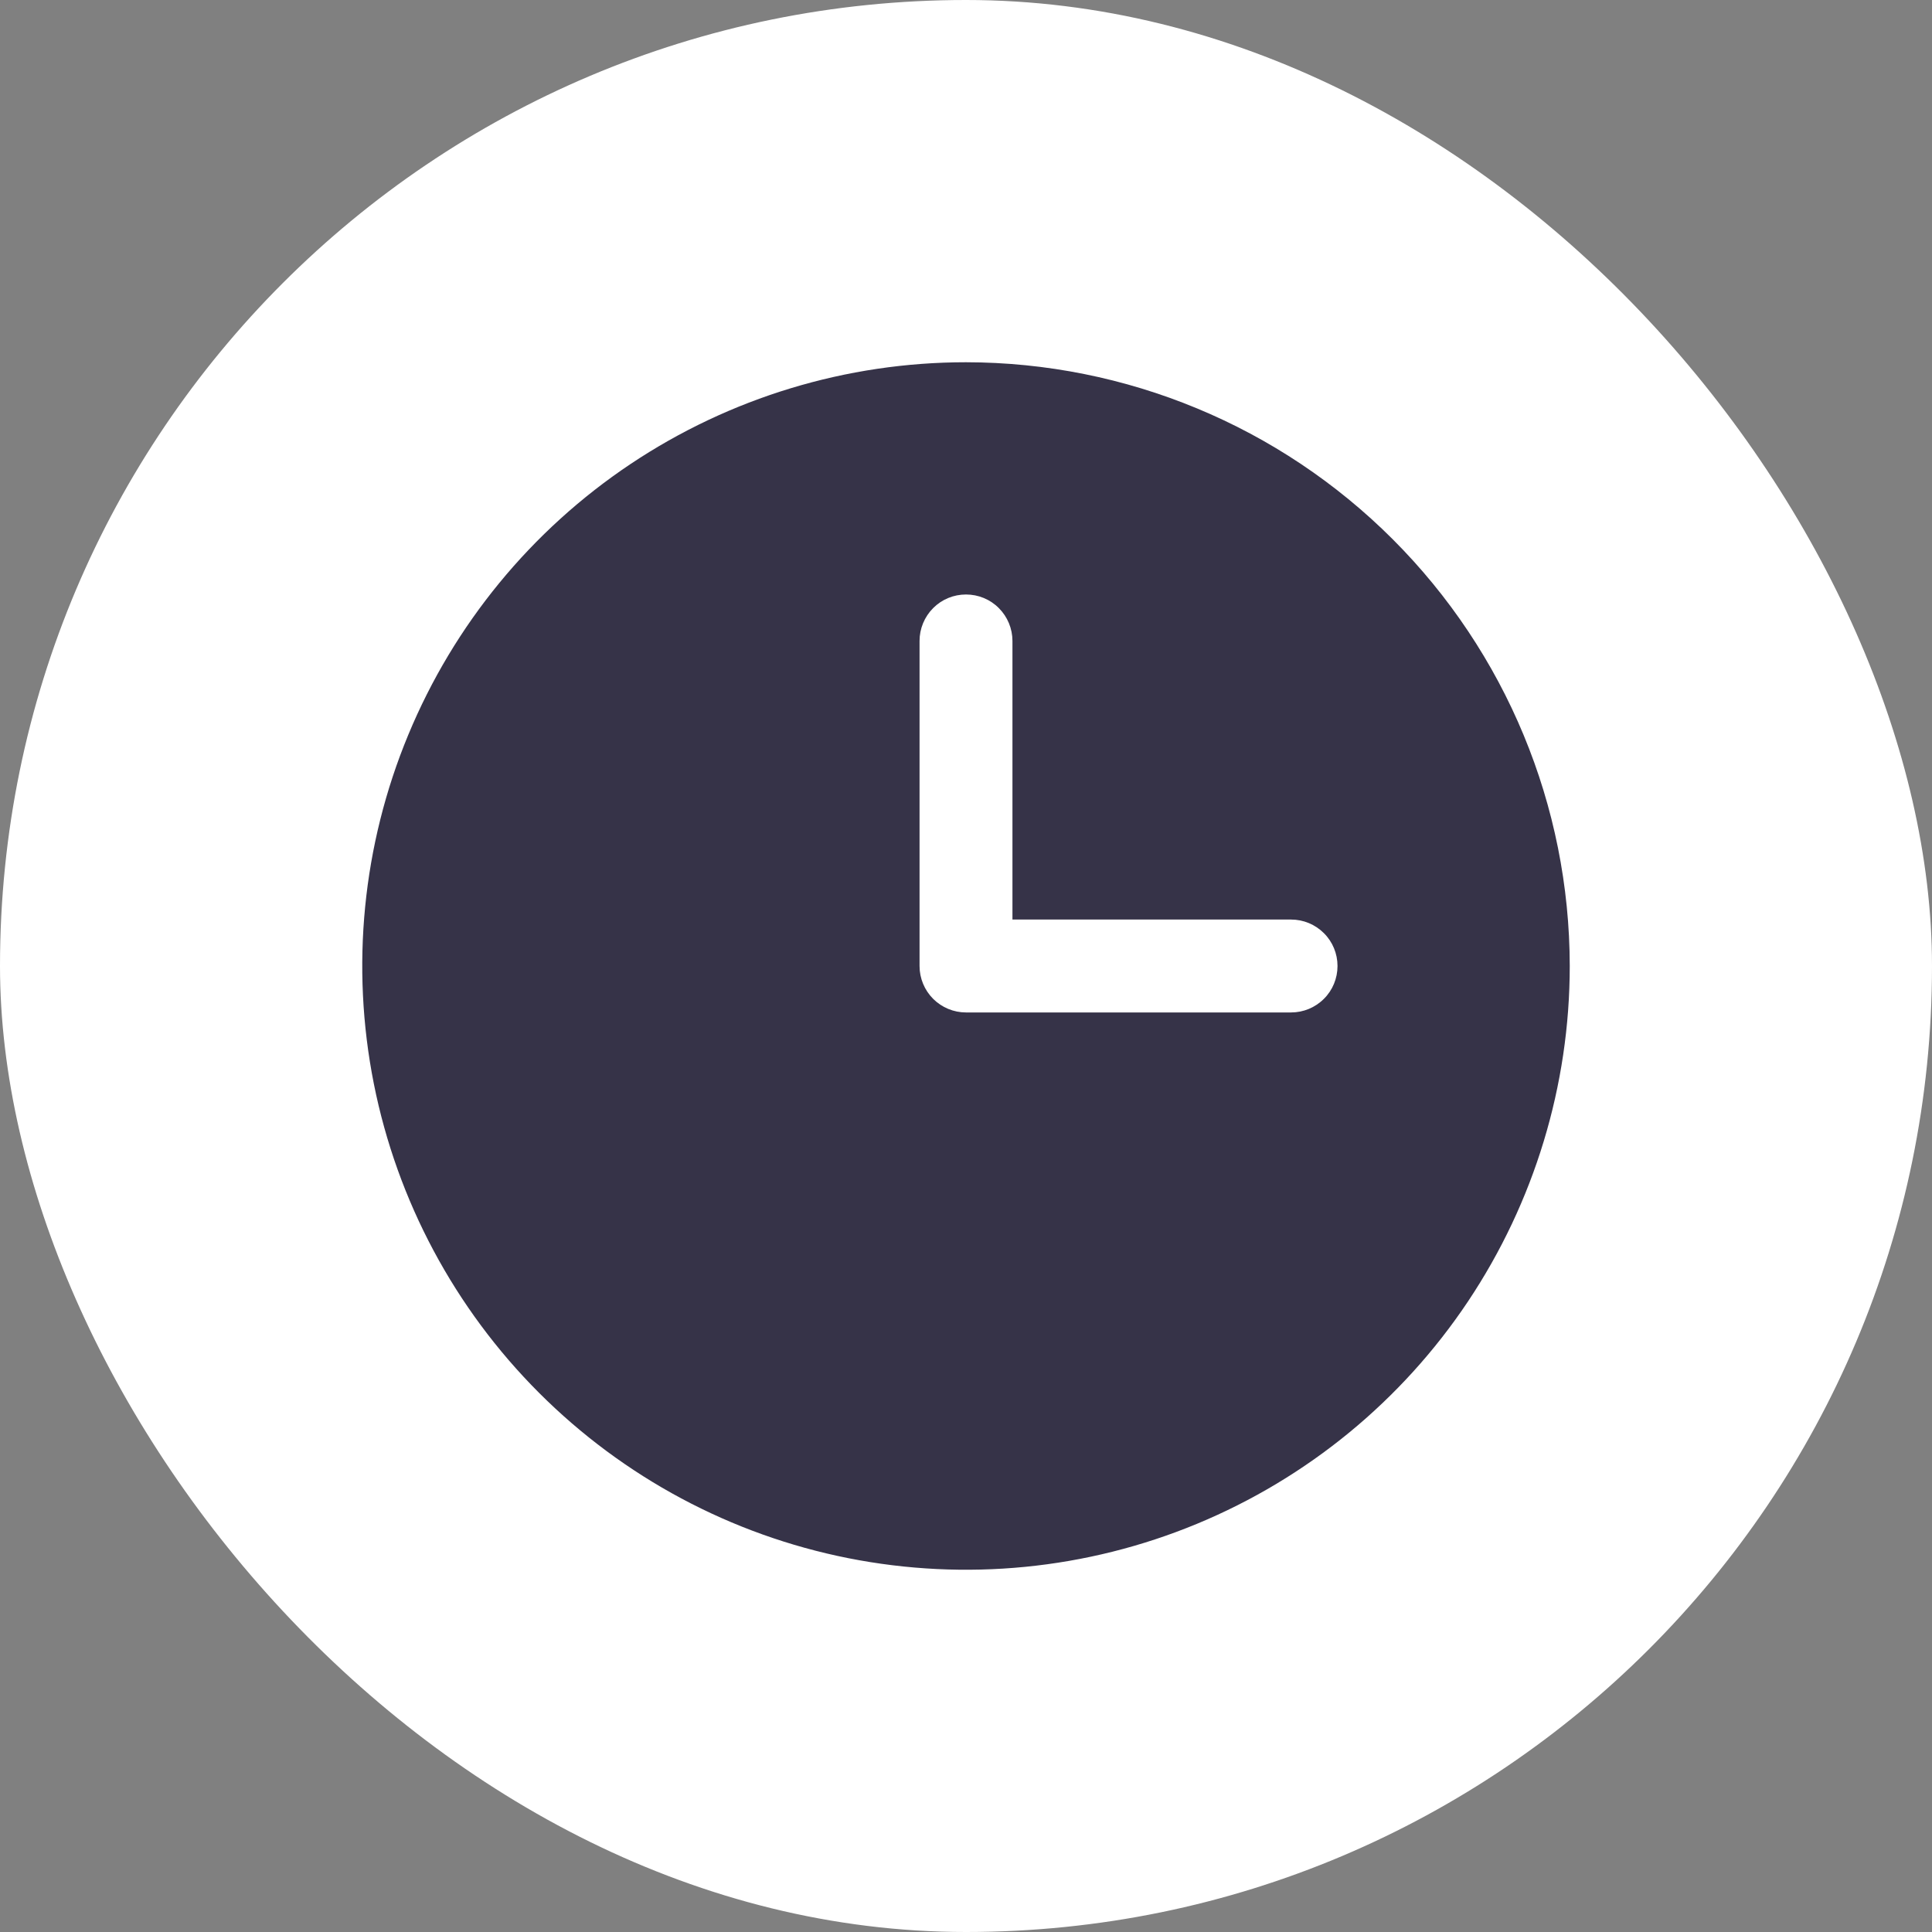
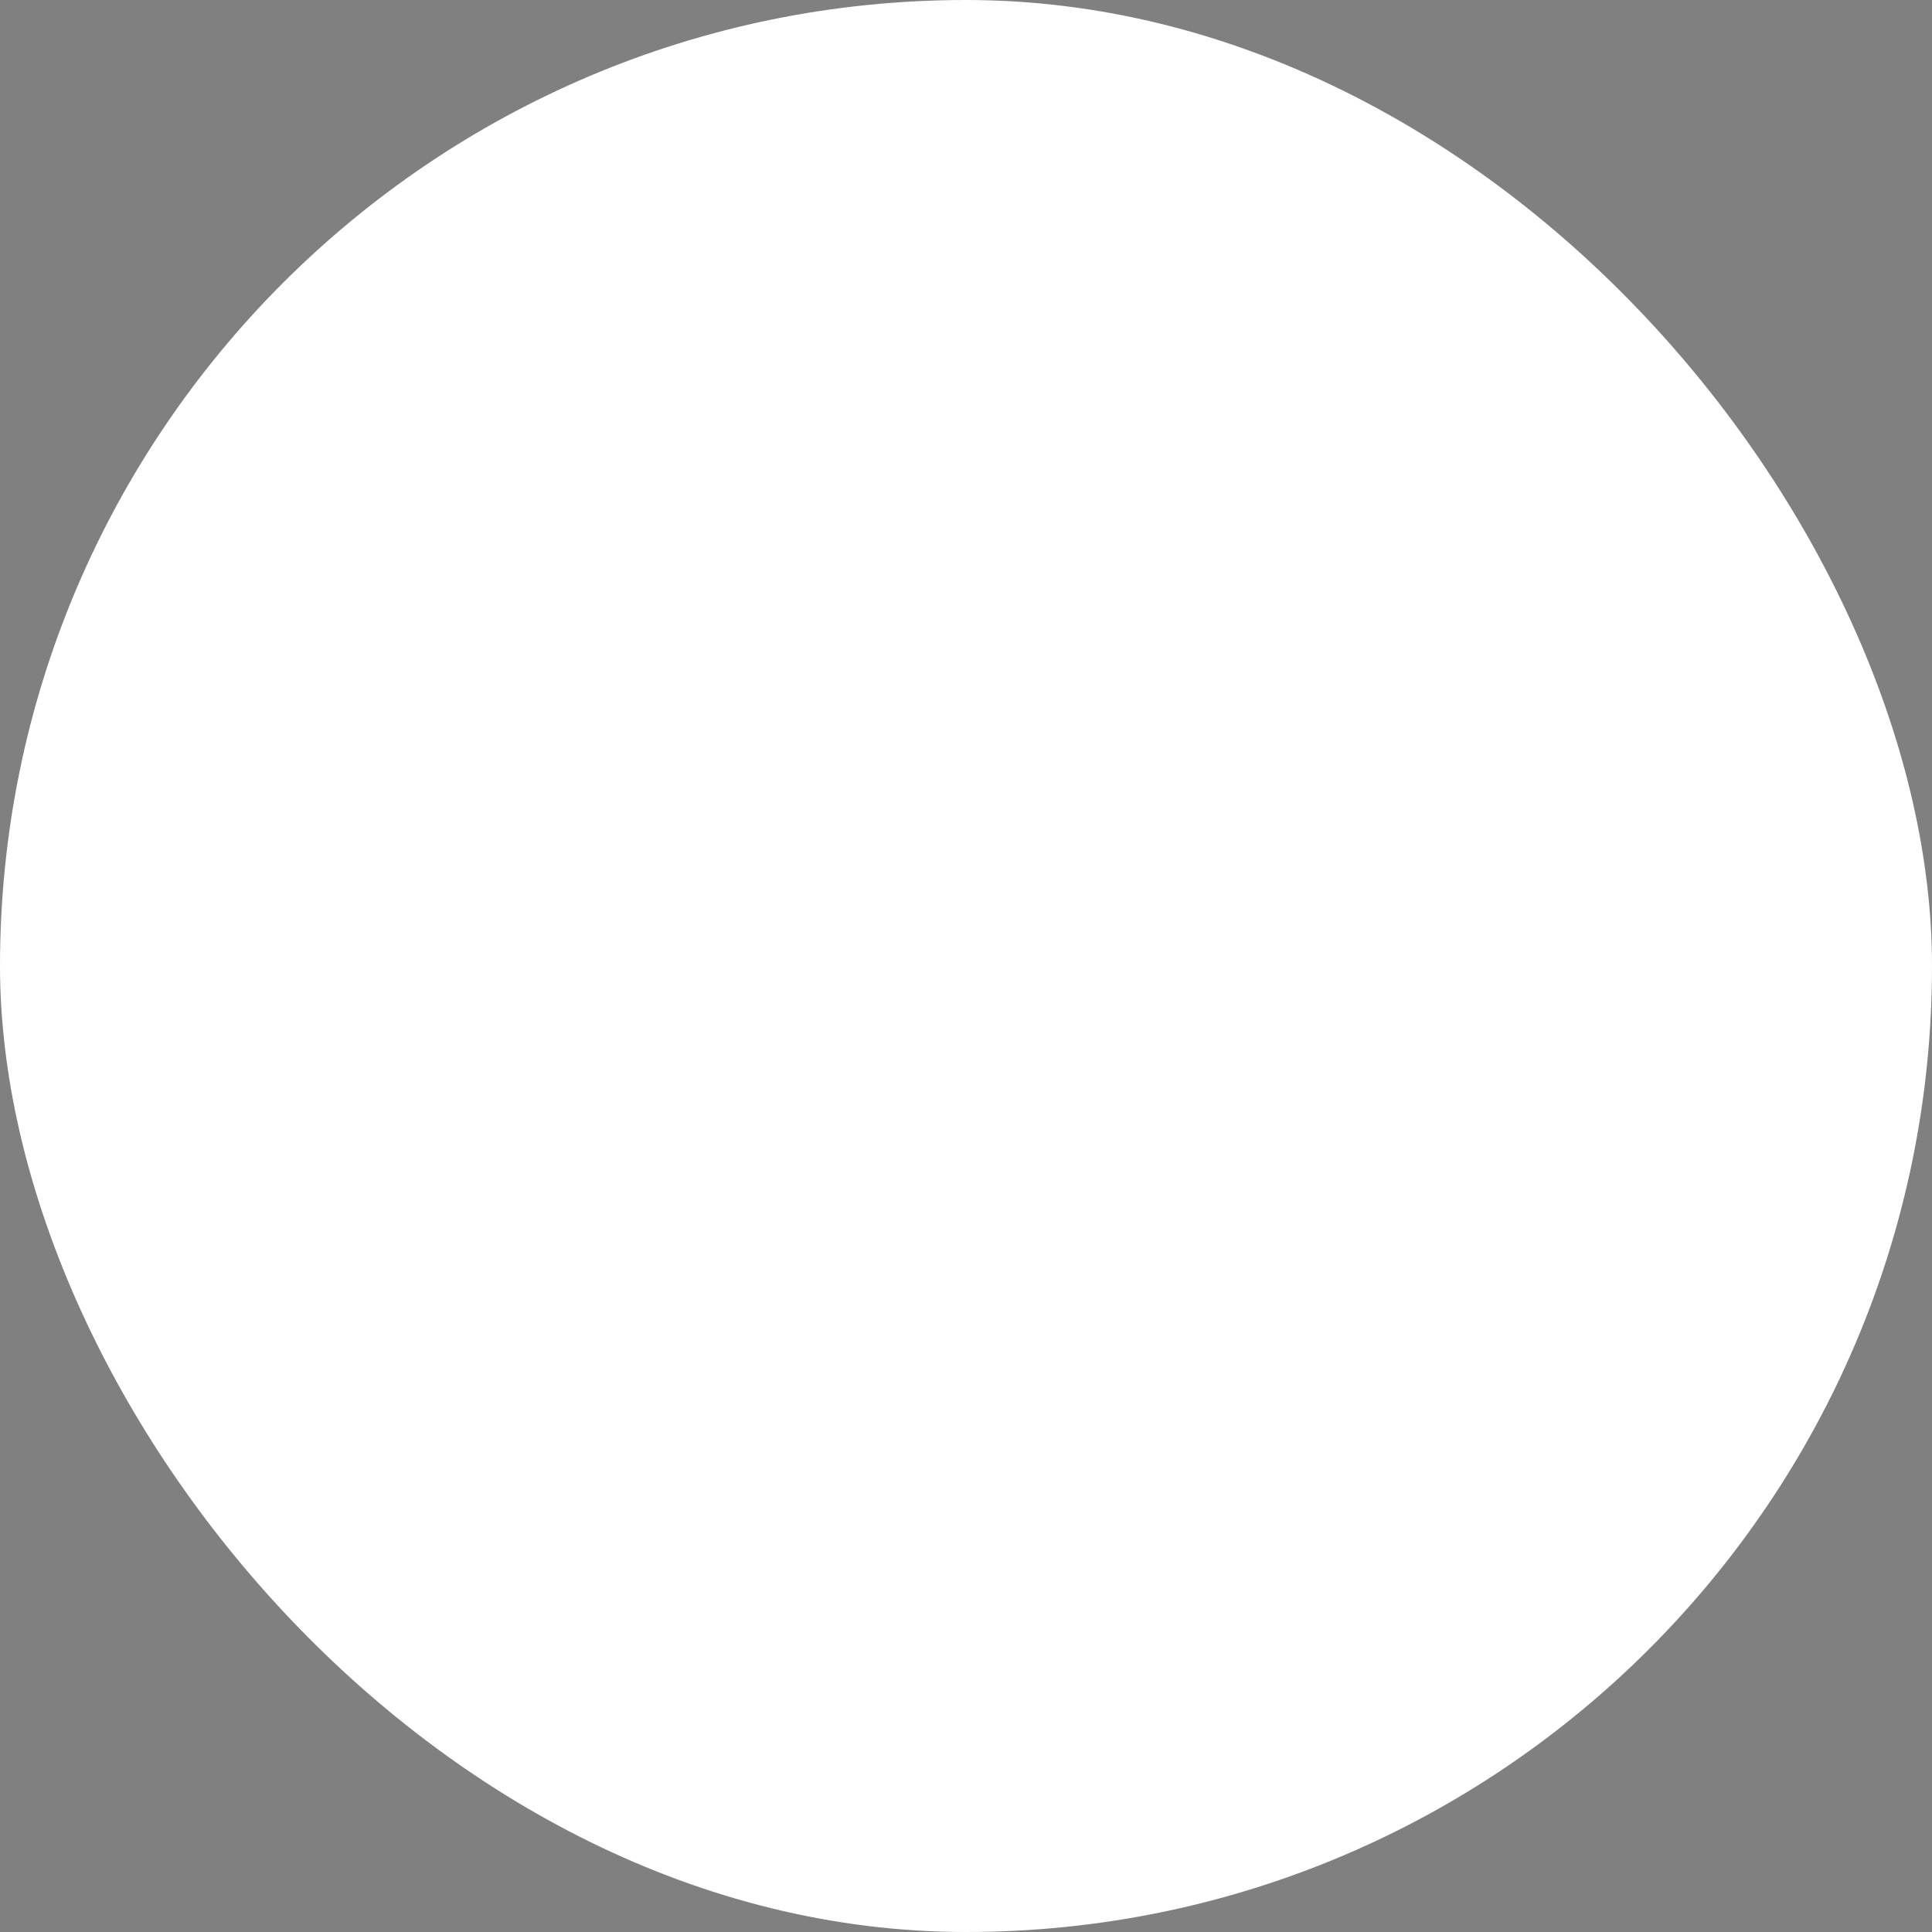
<svg xmlns="http://www.w3.org/2000/svg" width="24" height="24" viewBox="0 0 24 24" fill="none">
  <rect x="0" y="0" width="24" height="24" fill="#808080" stroke="none" />
  <rect width="24" height="24" rx="12" fill="white" />
-   <path d="M12 4.5C10.517 4.5 9.067 4.94 7.833 5.764C6.6 6.588 5.639 7.759 5.071 9.13C4.503 10.5 4.355 12.008 4.644 13.463C4.934 14.918 5.648 16.254 6.697 17.303C7.746 18.352 9.082 19.067 10.537 19.356C11.992 19.645 13.5 19.497 14.87 18.929C16.241 18.361 17.412 17.4 18.236 16.167C19.06 14.933 19.5 13.483 19.5 12C19.498 10.011 18.707 8.105 17.301 6.699C15.895 5.293 13.989 4.502 12 4.5ZM16.038 12.577H12C11.847 12.577 11.7 12.516 11.592 12.408C11.484 12.3 11.423 12.153 11.423 12V7.962C11.423 7.809 11.484 7.662 11.592 7.554C11.7 7.445 11.847 7.385 12 7.385C12.153 7.385 12.3 7.445 12.408 7.554C12.516 7.662 12.577 7.809 12.577 7.962V11.423H16.038C16.192 11.423 16.338 11.484 16.446 11.592C16.555 11.7 16.615 11.847 16.615 12C16.615 12.153 16.555 12.3 16.446 12.408C16.338 12.516 16.192 12.577 16.038 12.577Z" fill="#363348" />
</svg>